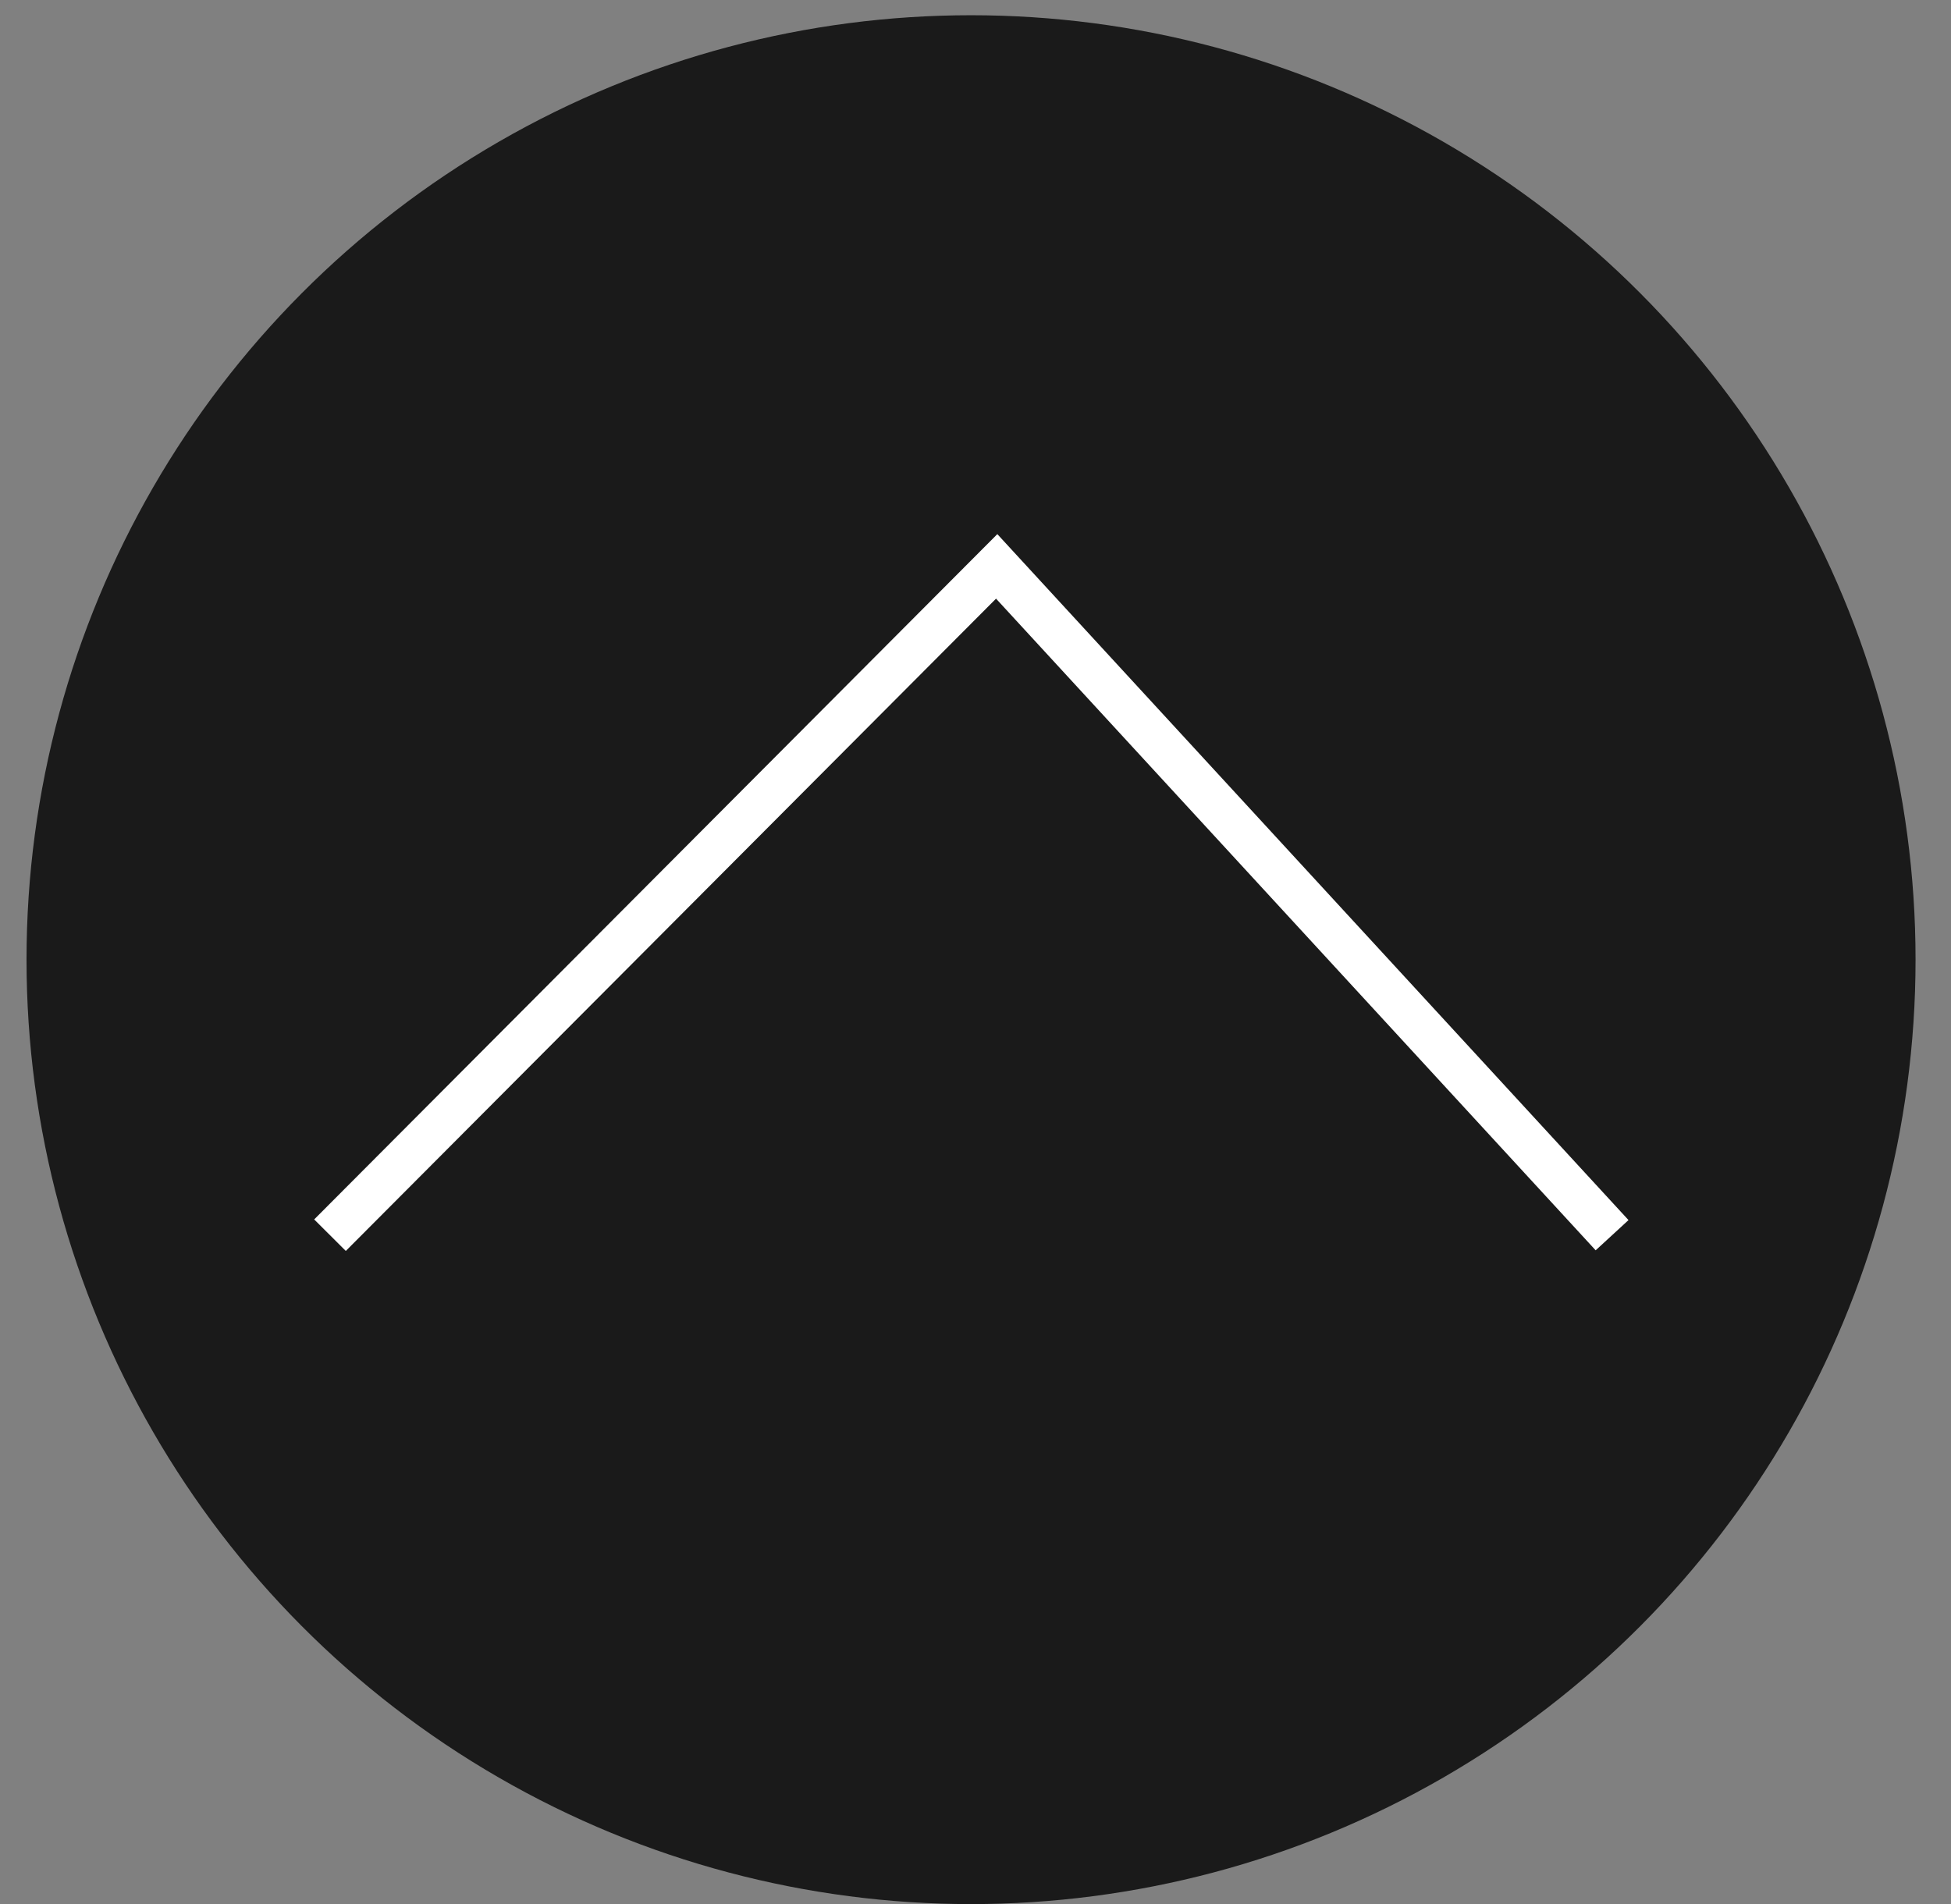
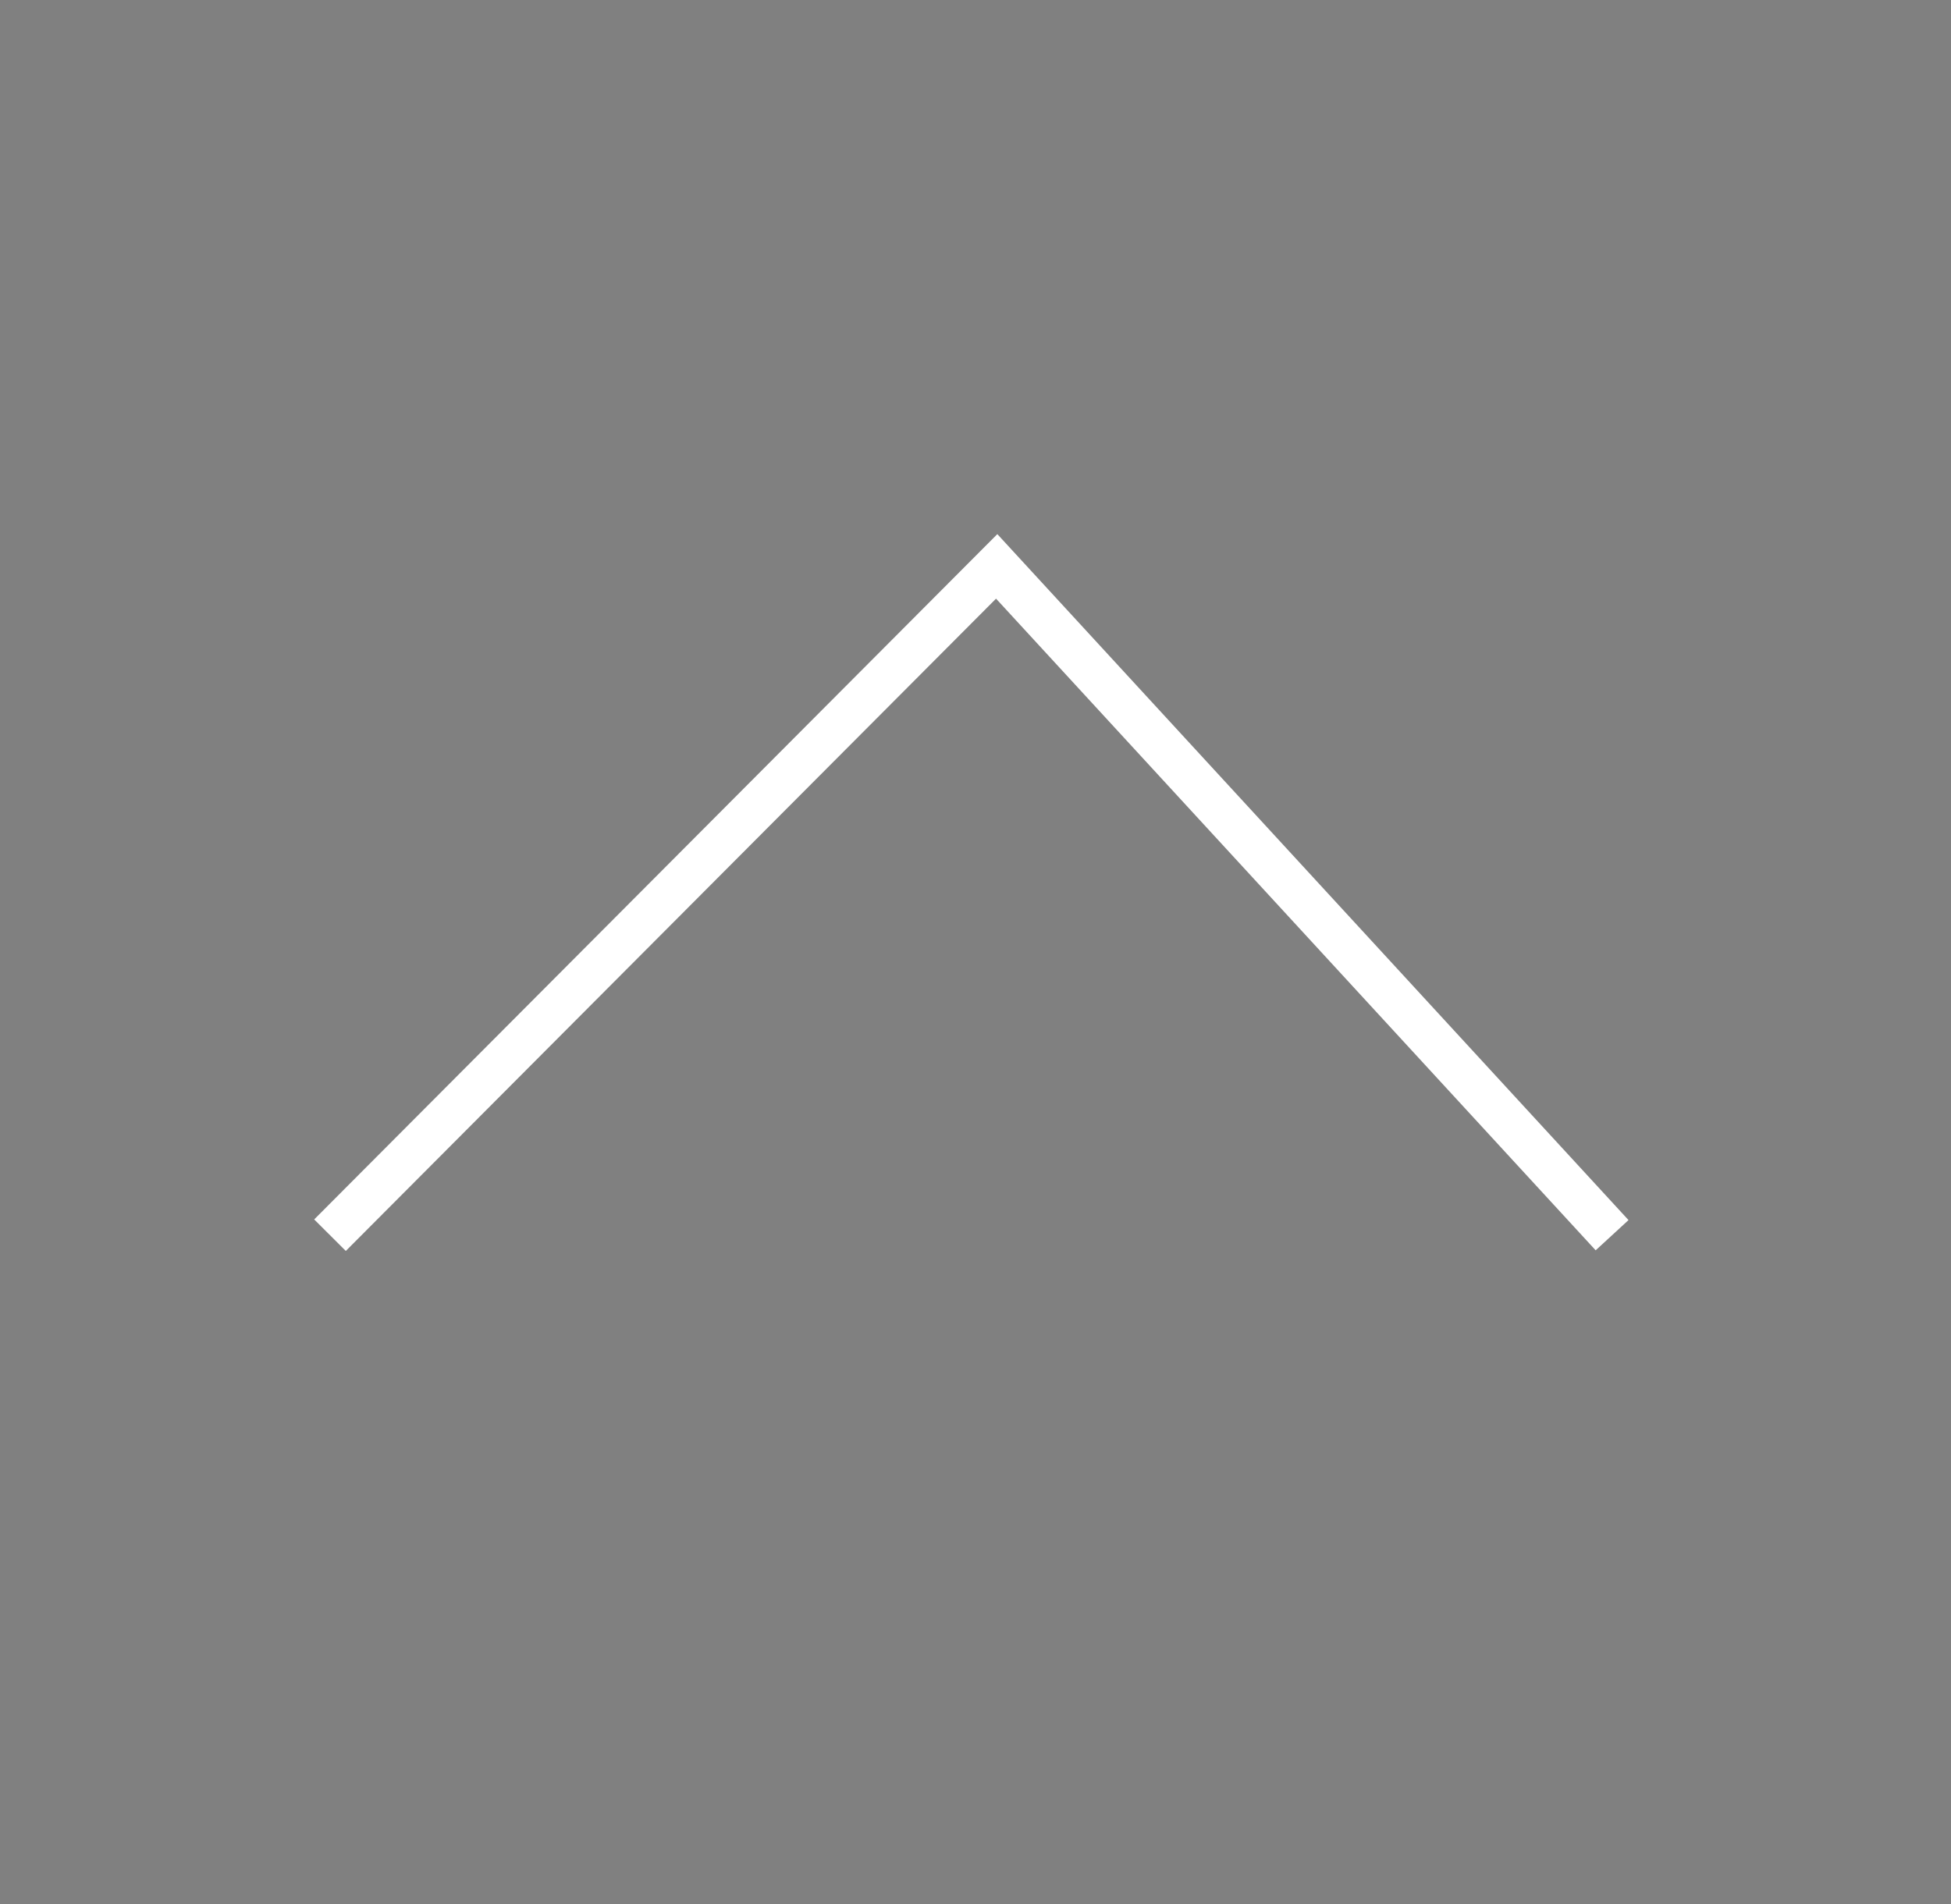
<svg xmlns="http://www.w3.org/2000/svg" width="42px" height="41px" viewBox="0 0 42 41" version="1.1">
  <rect x="0" y="0" width="42" height="41" fill="#808080" stroke="none" />
  <title>arrow-top</title>
  <desc>Created with Sketch.</desc>
  <defs />
  <g id="Page-1" stroke="none" stroke-width="1" fill="none" fill-rule="evenodd">
    <g id="arrow-top">
-       <circle id="Oval" fill="#000000" fill-rule="nonzero" opacity="0.8" cx="20.904" cy="20.661" r="20.333" />
      <g id="Group" transform="translate(7, 11.36)" stroke-width="0.961" stroke="#FFFFFF">
        <polyline id="Shape" points="0.104 15.233 14.456 0.834 27.704 15.233" />
      </g>
    </g>
  </g>
</svg>